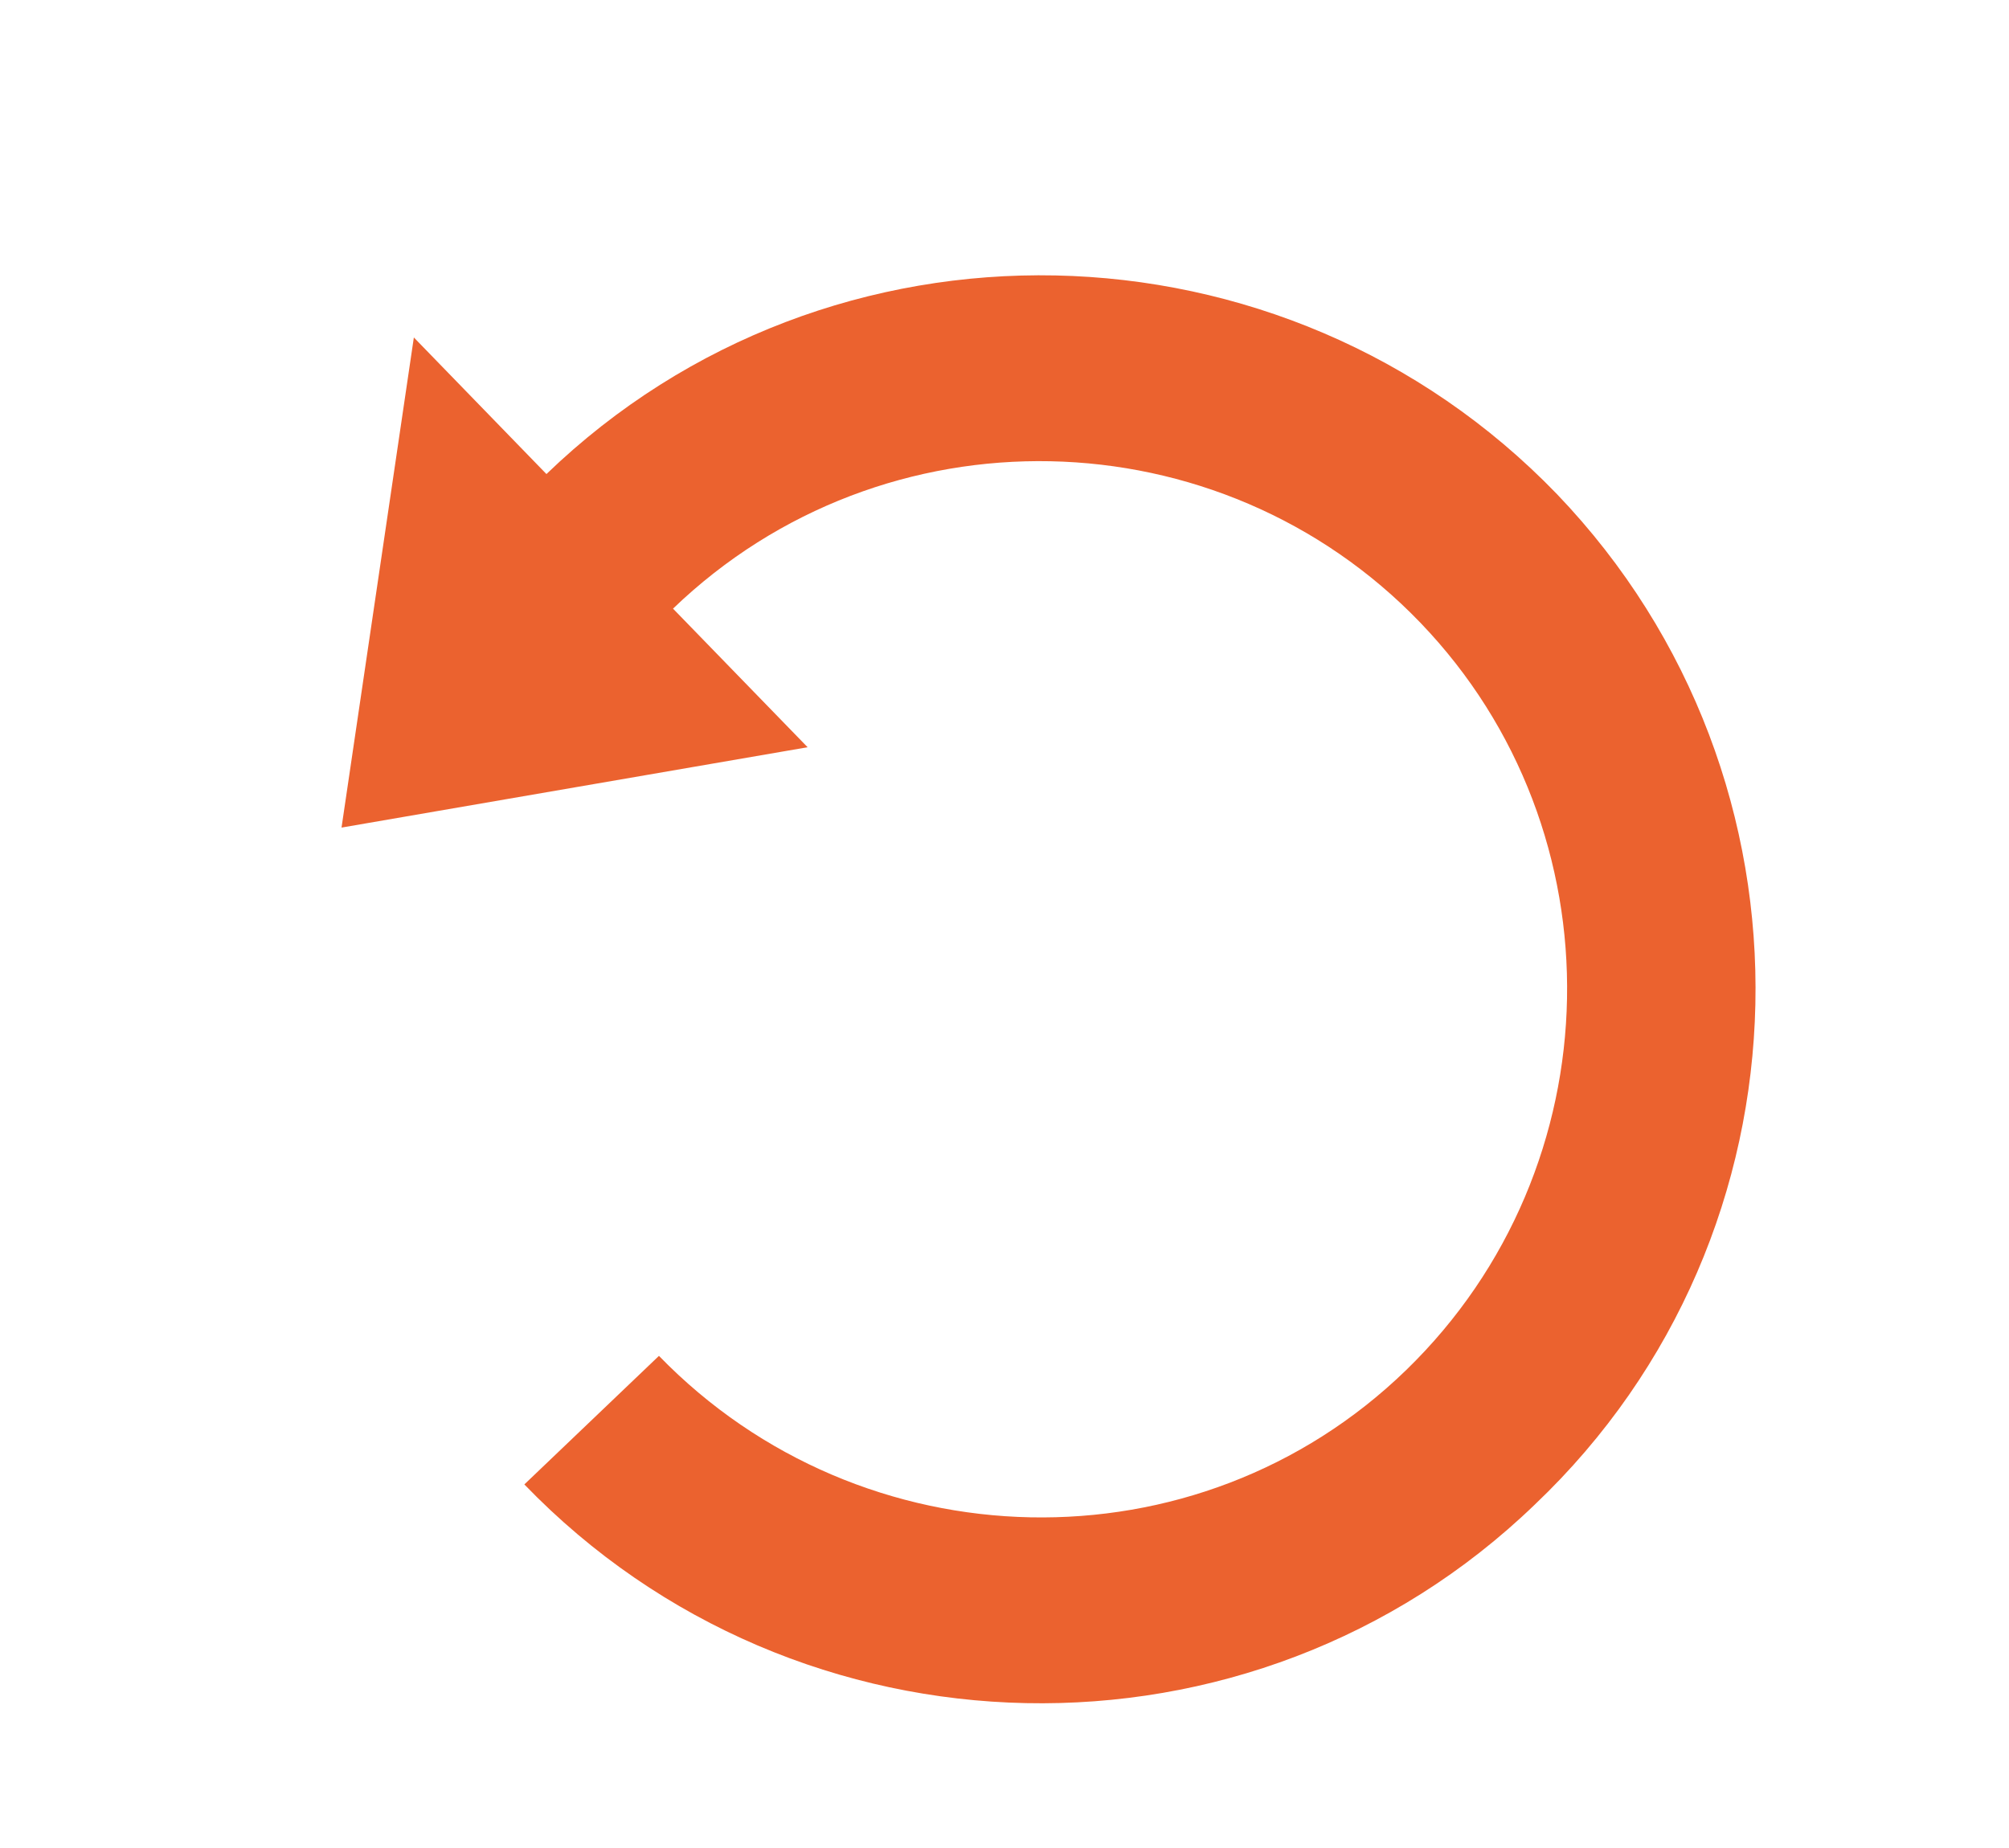
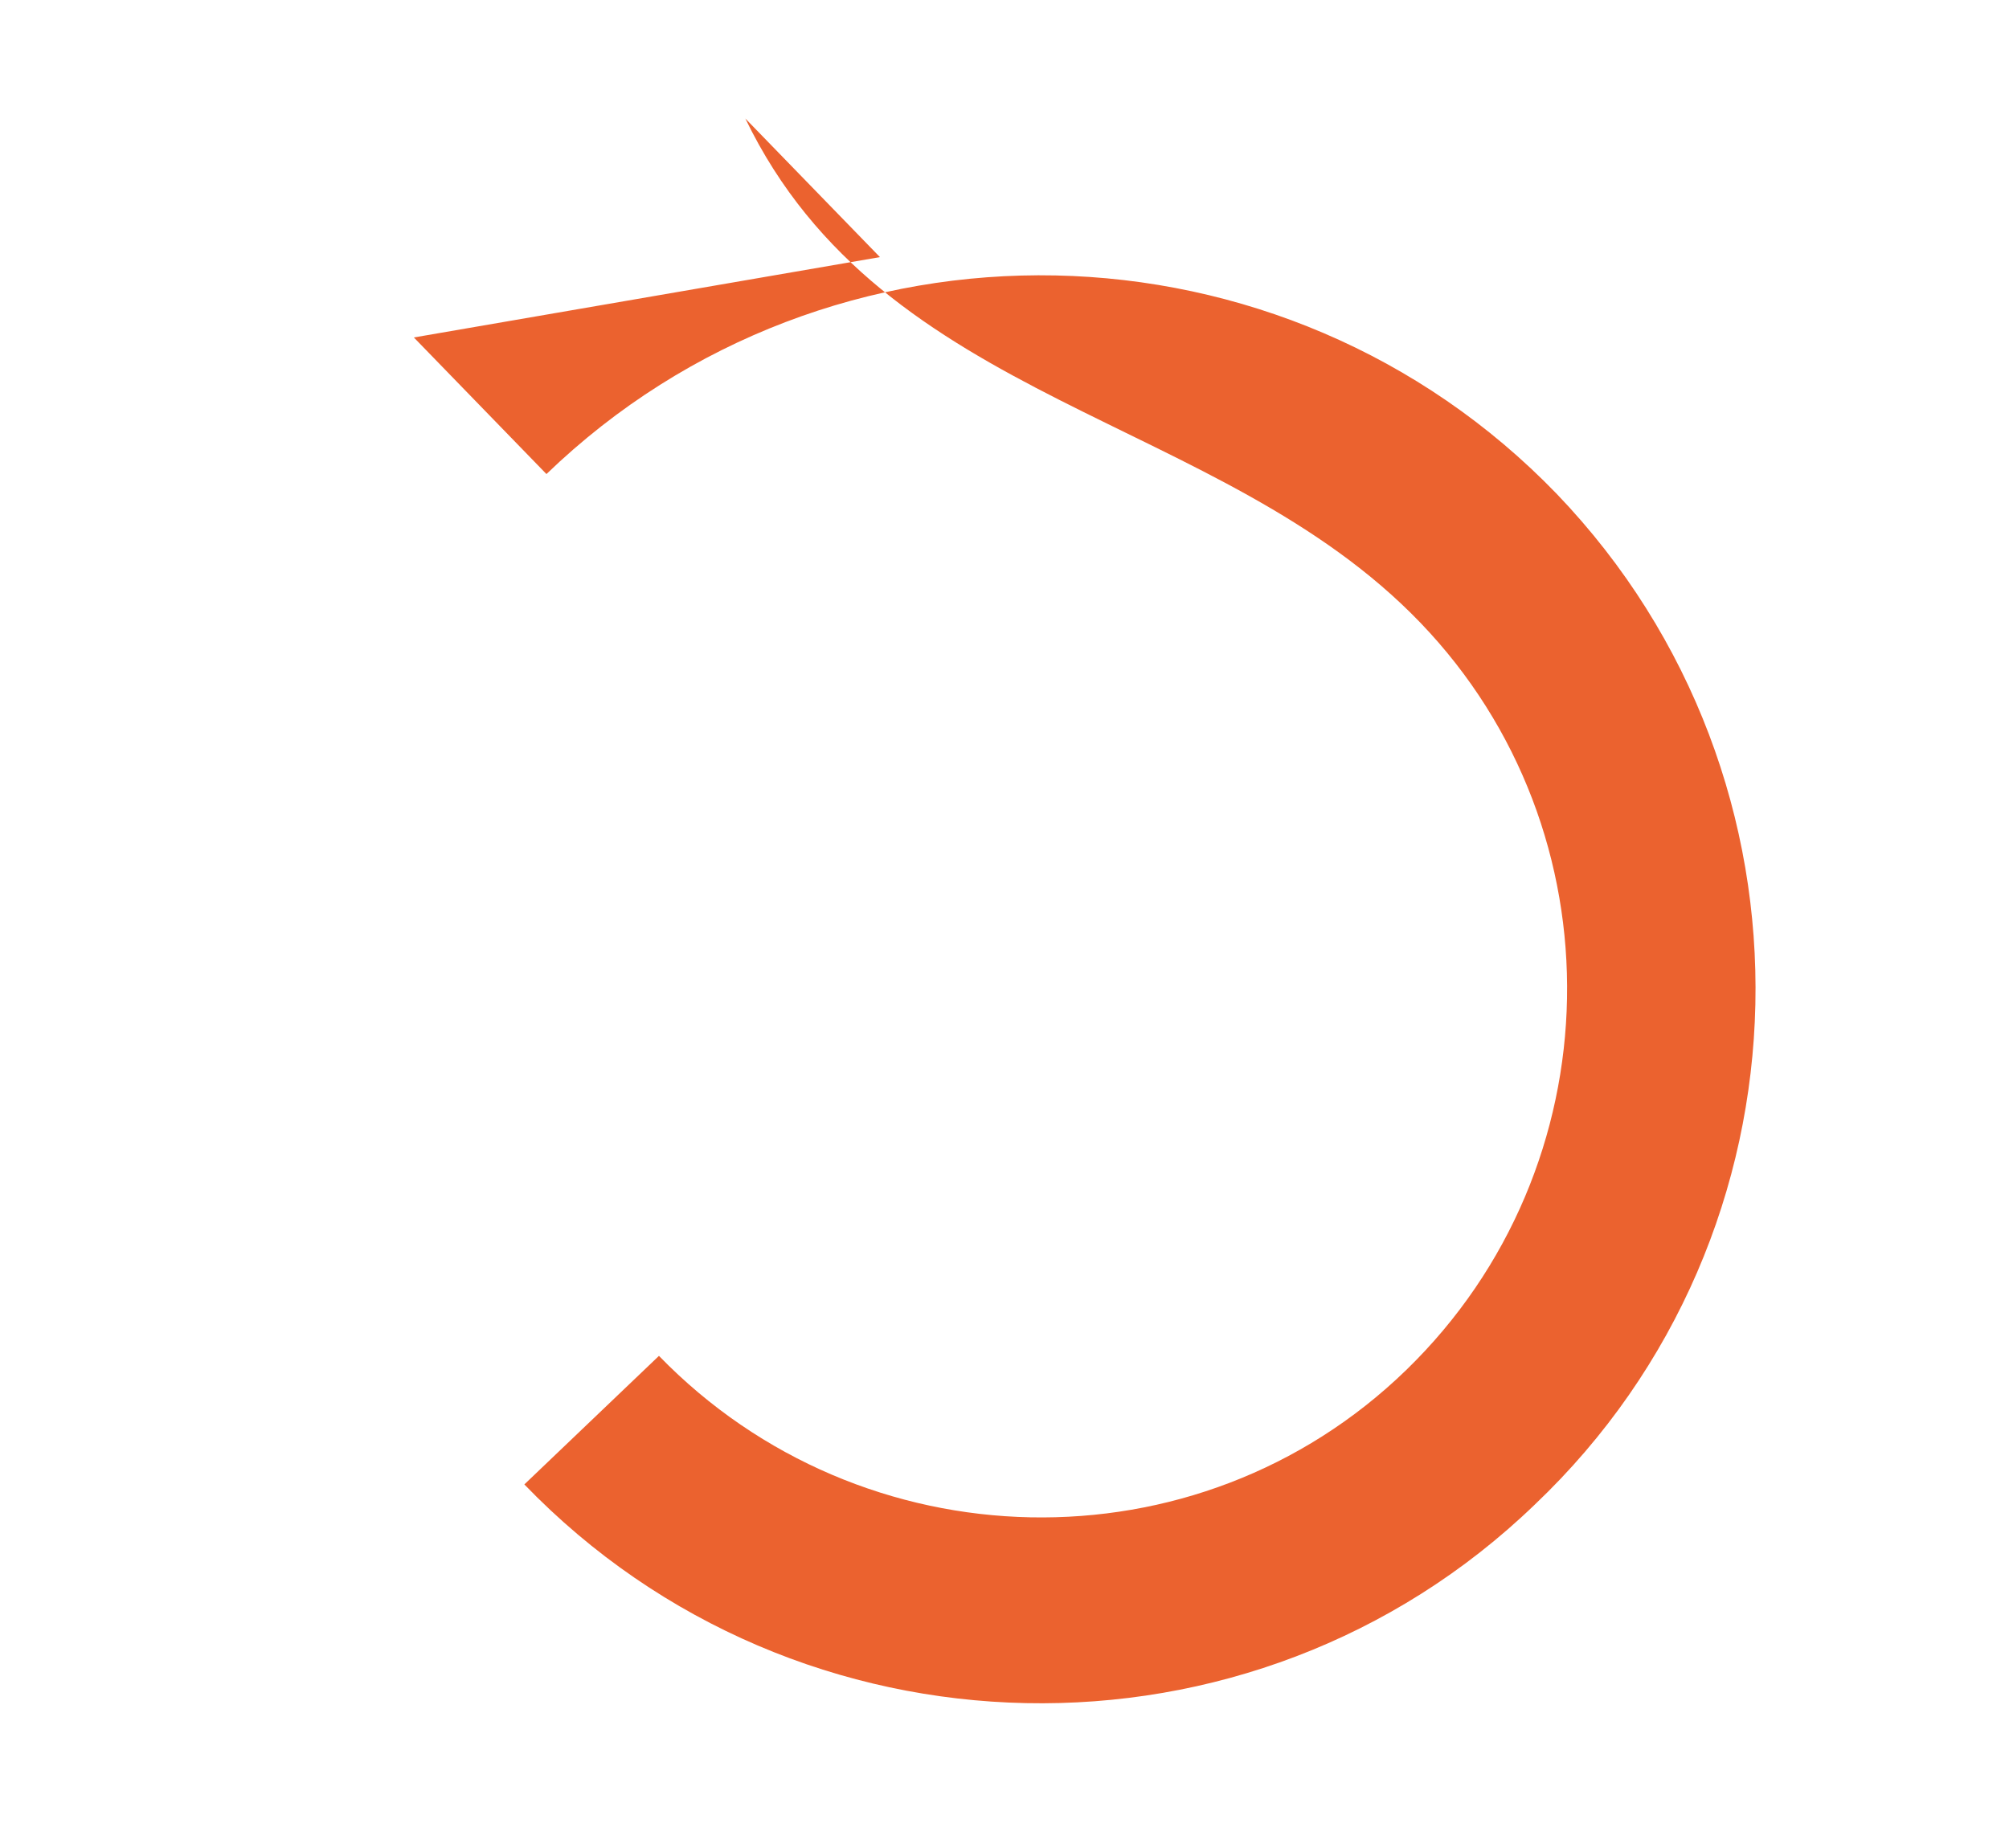
<svg xmlns="http://www.w3.org/2000/svg" xml:space="preserve" style="enable-background:new 0 0 100 92;" viewBox="0 0 100 92" y="0px" x="0px" id="Calque_1" version="1.1">
  <style type="text/css">
	.st0{fill:#EB622F;}
</style>
-   <path d="M77.5,24.6c-13.6-14.1-36.2-14.6-50.3-1l-6.6-6.8L17,41.2l23.2-4l-6.7-6.9C44,20.2,60.7,20.6,70.7,31  s9.7,27.1-0.7,37.2s-27.1,9.7-37.2-0.7l-6.7,6.4c13.6,14.1,36.2,14.6,50.3,1C90.6,61.4,91.1,38.8,77.5,24.6z" class="st0" />
+   <path d="M77.5,24.6c-13.6-14.1-36.2-14.6-50.3-1l-6.6-6.8l23.2-4l-6.7-6.9C44,20.2,60.7,20.6,70.7,31  s9.7,27.1-0.7,37.2s-27.1,9.7-37.2-0.7l-6.7,6.4c13.6,14.1,36.2,14.6,50.3,1C90.6,61.4,91.1,38.8,77.5,24.6z" class="st0" />
</svg>